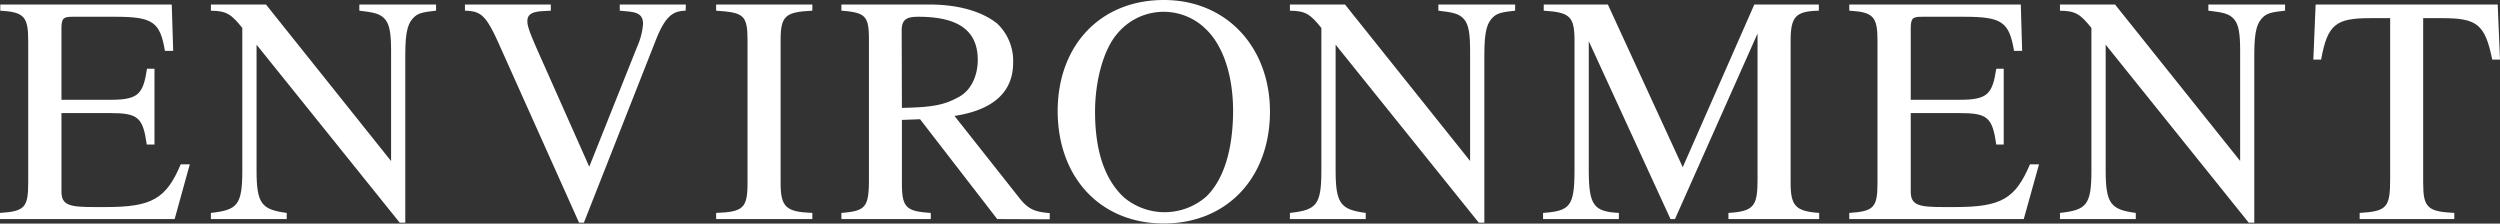
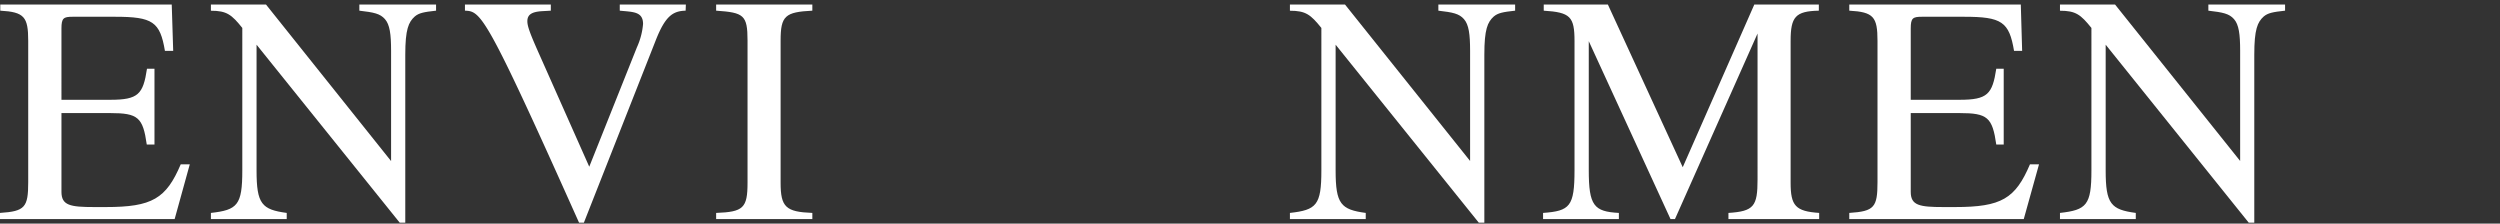
<svg xmlns="http://www.w3.org/2000/svg" id="レイヤー_1" data-name="レイヤー 1" viewBox="0 0 447.47 40.02">
  <rect x="0" y="0" width="447.47" height="40.02" fill="#333333" stroke="none" />
  <defs>
    <style>.cls-1{fill:#fff;}</style>
  </defs>
  <title>tit_top_environment</title>
  <path class="cls-1" d="M31.26,39.21H0v-1.1c4.47-.29,5.05-1,5.05-5.51V7.31c0-4.29-.7-5.16-5-5.4V.81H30.74L31,9.11H29.52C28.65,3.89,27.32,3,20.59,3H13c-1.62,0-2,.23-2,2.08V17.86h8.76c5,0,5.86-1,6.55-5.56h1.34V25.87H26.27c-.69-4.87-1.56-5.63-6.55-5.63H11v14.1c0,2.43,1.57,2.72,5.86,2.72h2.09c8.29,0,10.79-1.51,13.4-7.65h1.62Z" />
  <path class="cls-1" d="M78.05,1.91c-2.2.24-3.07.41-3.82,1.05-1.1,1-1.69,2.26-1.69,6.84V39.85h-1L45.92,8V30.51c0,6,.93,7,5.4,7.6v1.1H37.75v-1.1c4.75-.53,5.62-1.4,5.62-7.6V5c-1.91-2.38-2.78-3.08-5.62-3.08V.81h9.86L70,28.83V9.11c0-3-.23-4.7-1.1-5.69s-2-1.21-4.58-1.51V.81H78.05Z" />
-   <path class="cls-1" d="M122.72,1.91c-2.32.06-3.65,1-5.34,5.28L104.51,39.85h-.87L89.49,8.29C87,2.67,86.12,2,83.22,1.91V.81H98.59v1.1L97,2c-1.86.12-2.61.64-2.61,1.8,0,.93.52,2.32,2.26,6.2l8.82,19.84L114,8.47a12.59,12.59,0,0,0,1.1-4.18c0-2.26-1.85-2.14-4.17-2.38V.81h11.83Z" />
+   <path class="cls-1" d="M122.72,1.91c-2.32.06-3.65,1-5.34,5.28L104.51,39.85h-.87C87,2.67,86.12,2,83.22,1.91V.81H98.59v1.1L97,2c-1.86.12-2.61.64-2.61,1.8,0,.93.52,2.32,2.26,6.2l8.82,19.84L114,8.47a12.59,12.59,0,0,0,1.1-4.18c0-2.26-1.85-2.14-4.17-2.38V.81h11.83Z" />
  <path class="cls-1" d="M128.18,39.21v-1.1c4.87-.18,5.62-.87,5.62-5.4V7.25c0-4.58-.69-5-5.62-5.34V.81H145.4v1.1c-4.87.24-5.68.93-5.68,5.34V32.71c0,4.35.93,5.22,5.68,5.4v1.1Z" />
-   <path class="cls-1" d="M178.49,39.21,164.68,21.34l-3.25.12V32.71c0,4.41.7,5.11,5.17,5.4v1.1h-16v-1.1c4.35-.35,4.93-1,4.93-6.09V7.25c0-4.29-.47-5-4.93-5.34V.81h15.77c5.51,0,9.63,1.4,12.13,3.42a9.21,9.21,0,0,1,2.84,7c0,5-3.25,8.41-10.5,9.52l11.6,14.67c1.68,2.15,2.9,2.49,5.45,2.73v1.1Zm-17.06-19.9c5.57-.11,7.6-.52,10.27-2,2.09-1.16,3.31-3.71,3.31-6.61C175,5.51,171.58,3,164.39,3c-2,0-3,.4-3,2.43Z" />
-   <path class="cls-1" d="M208.31,40c-11.25,0-19-8.12-19-20.18C189.35,8.06,197,0,208.31,0s19,8.53,19,20C227.28,32,219.45,40,208.31,40Zm7.08-35.21A10.77,10.77,0,0,0,200,6c-2.49,2.85-4,8.47-4,14,0,6.9,1.68,12.12,5.22,15.37a11.33,11.33,0,0,0,14.67-.17c3.19-3.08,4.82-8.53,4.82-15.49C220.67,13.05,218.7,7.6,215.39,4.81Z" />
  <path class="cls-1" d="M271.19,1.91c-2.2.24-3.07.41-3.83,1.05-1.1,1-1.68,2.26-1.68,6.84V39.85h-1L239.06,8V30.51c0,6,.93,7,5.39,7.6v1.1H230.88v-1.1c4.76-.53,5.63-1.4,5.63-7.6V5c-1.92-2.38-2.79-3.08-5.63-3.08V.81h9.86l22.39,28V9.11c0-3-.23-4.7-1.1-5.69s-2-1.21-4.58-1.51V.81h13.74Z" />
  <path class="cls-1" d="M309.37,39.21v-1.1c4.58-.29,5.21-1.22,5.21-6V6L299.8,39.21H299L284.37,7.37V30.45c0,6.38.93,7.42,5.39,7.66v1.1H276.19v-1.1c4.81-.35,5.63-1.16,5.63-7.66V7.37c0-4.41-.76-5.16-5.51-5.46V.81h11.48l13.4,29.12L314,.81h11.55v1.1C321.37,2,320.5,3,320.5,7.31v25.4c0,4.12.87,5.11,5.11,5.4v1.1Z" />
  <path class="cls-1" d="M362.23,39.21H331v-1.1c4.47-.29,5.05-1,5.05-5.51V7.31c0-4.29-.7-5.16-5.05-5.4V.81H361.7l.24,8.3h-1.45C359.62,3.89,358.28,3,351.55,3H344c-1.63,0-2,.23-2,2.08V17.86h8.75c5,0,5.86-1,6.56-5.56h1.33V25.87h-1.33c-.7-4.87-1.57-5.63-6.56-5.63h-8.75v14.1c0,2.43,1.56,2.72,5.85,2.72h2.09c8.3,0,10.79-1.51,13.4-7.65h1.62Z" />
  <path class="cls-1" d="M409,1.91c-2.2.24-3.07.41-3.83,1.05-1.1,1-1.68,2.26-1.68,6.84V39.85h-1L376.89,8V30.51c0,6,.93,7,5.39,7.6v1.1H368.71v-1.1c4.76-.53,5.63-1.4,5.63-7.6V5c-1.92-2.38-2.79-3.08-5.63-3.08V.81h9.86l22.39,28V9.11c0-3-.23-4.7-1.1-5.69s-2-1.21-4.59-1.51V.81H409Z" />
-   <path class="cls-1" d="M446.08,10.67c-1.28-6.38-2.79-7.42-8.94-7.42h-3.42V32.77c0,4.41.81,5.1,5.57,5.34v1.1H422.35v-1.1c4.82-.29,5.46-.93,5.46-6V3.25h-3.48c-6.15,0-7.72,1-8.88,7.42h-1.39l.41-9.86h32.59l.41,9.86Z" />
</svg>